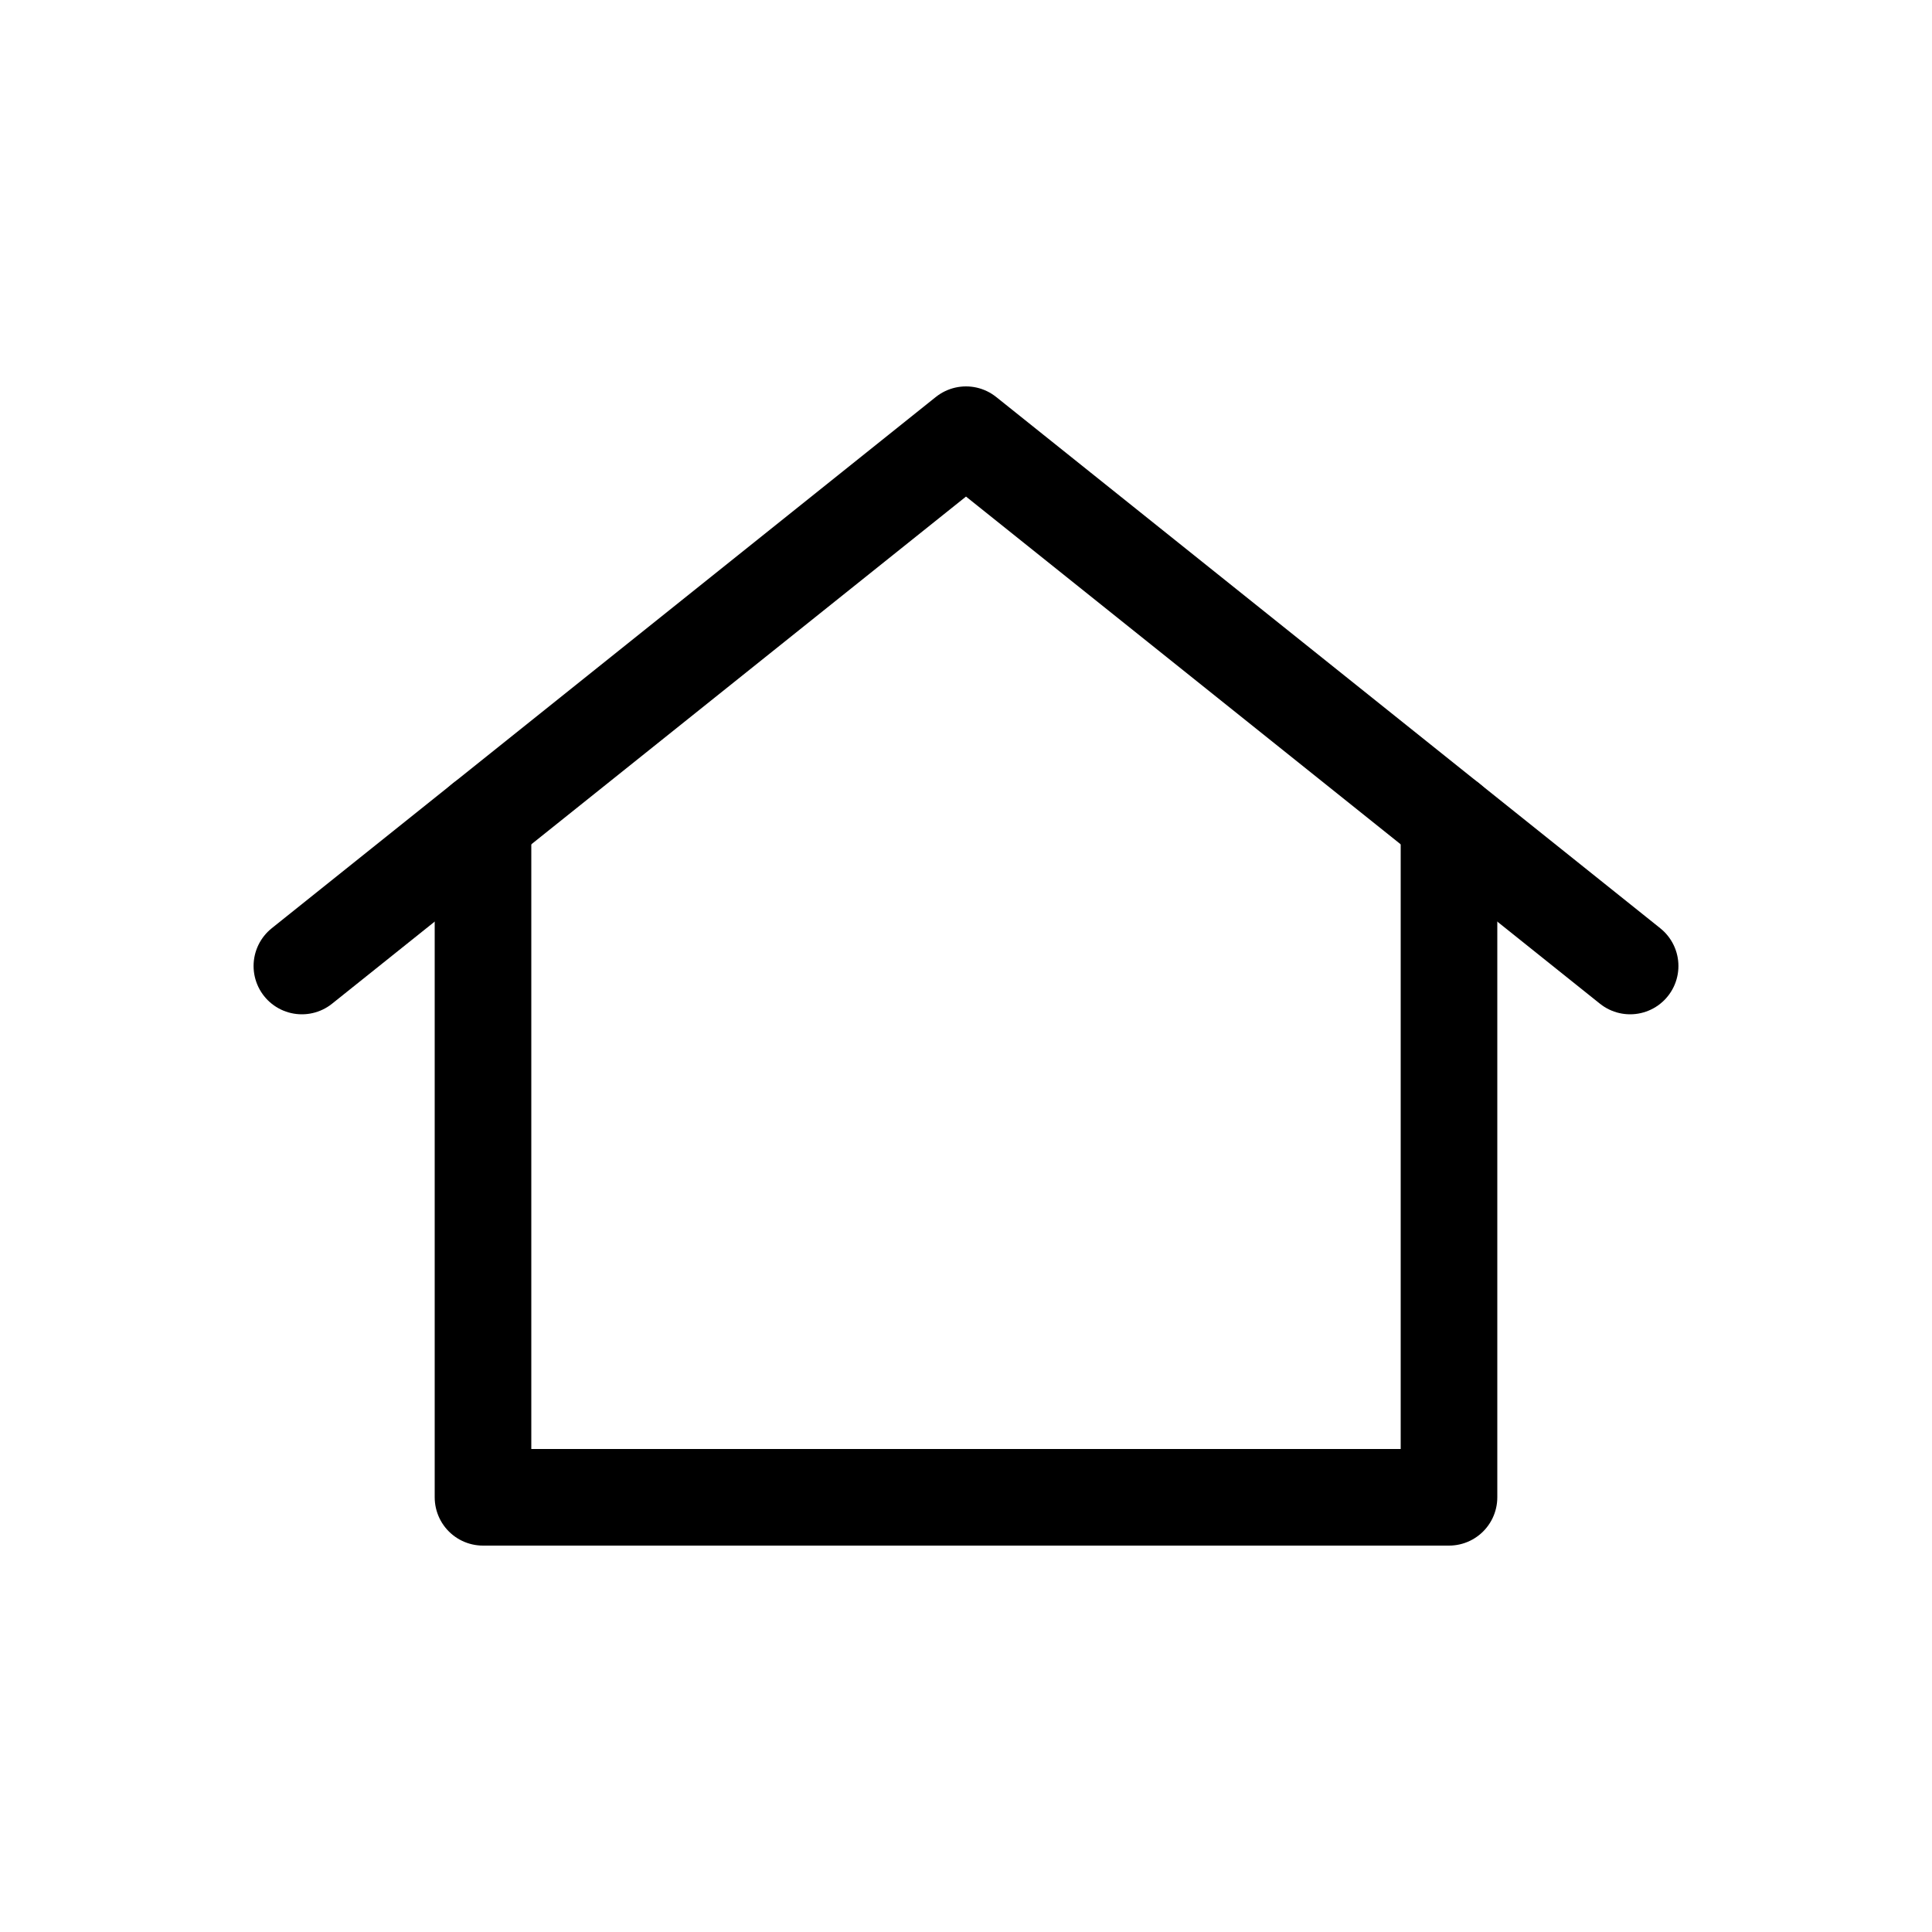
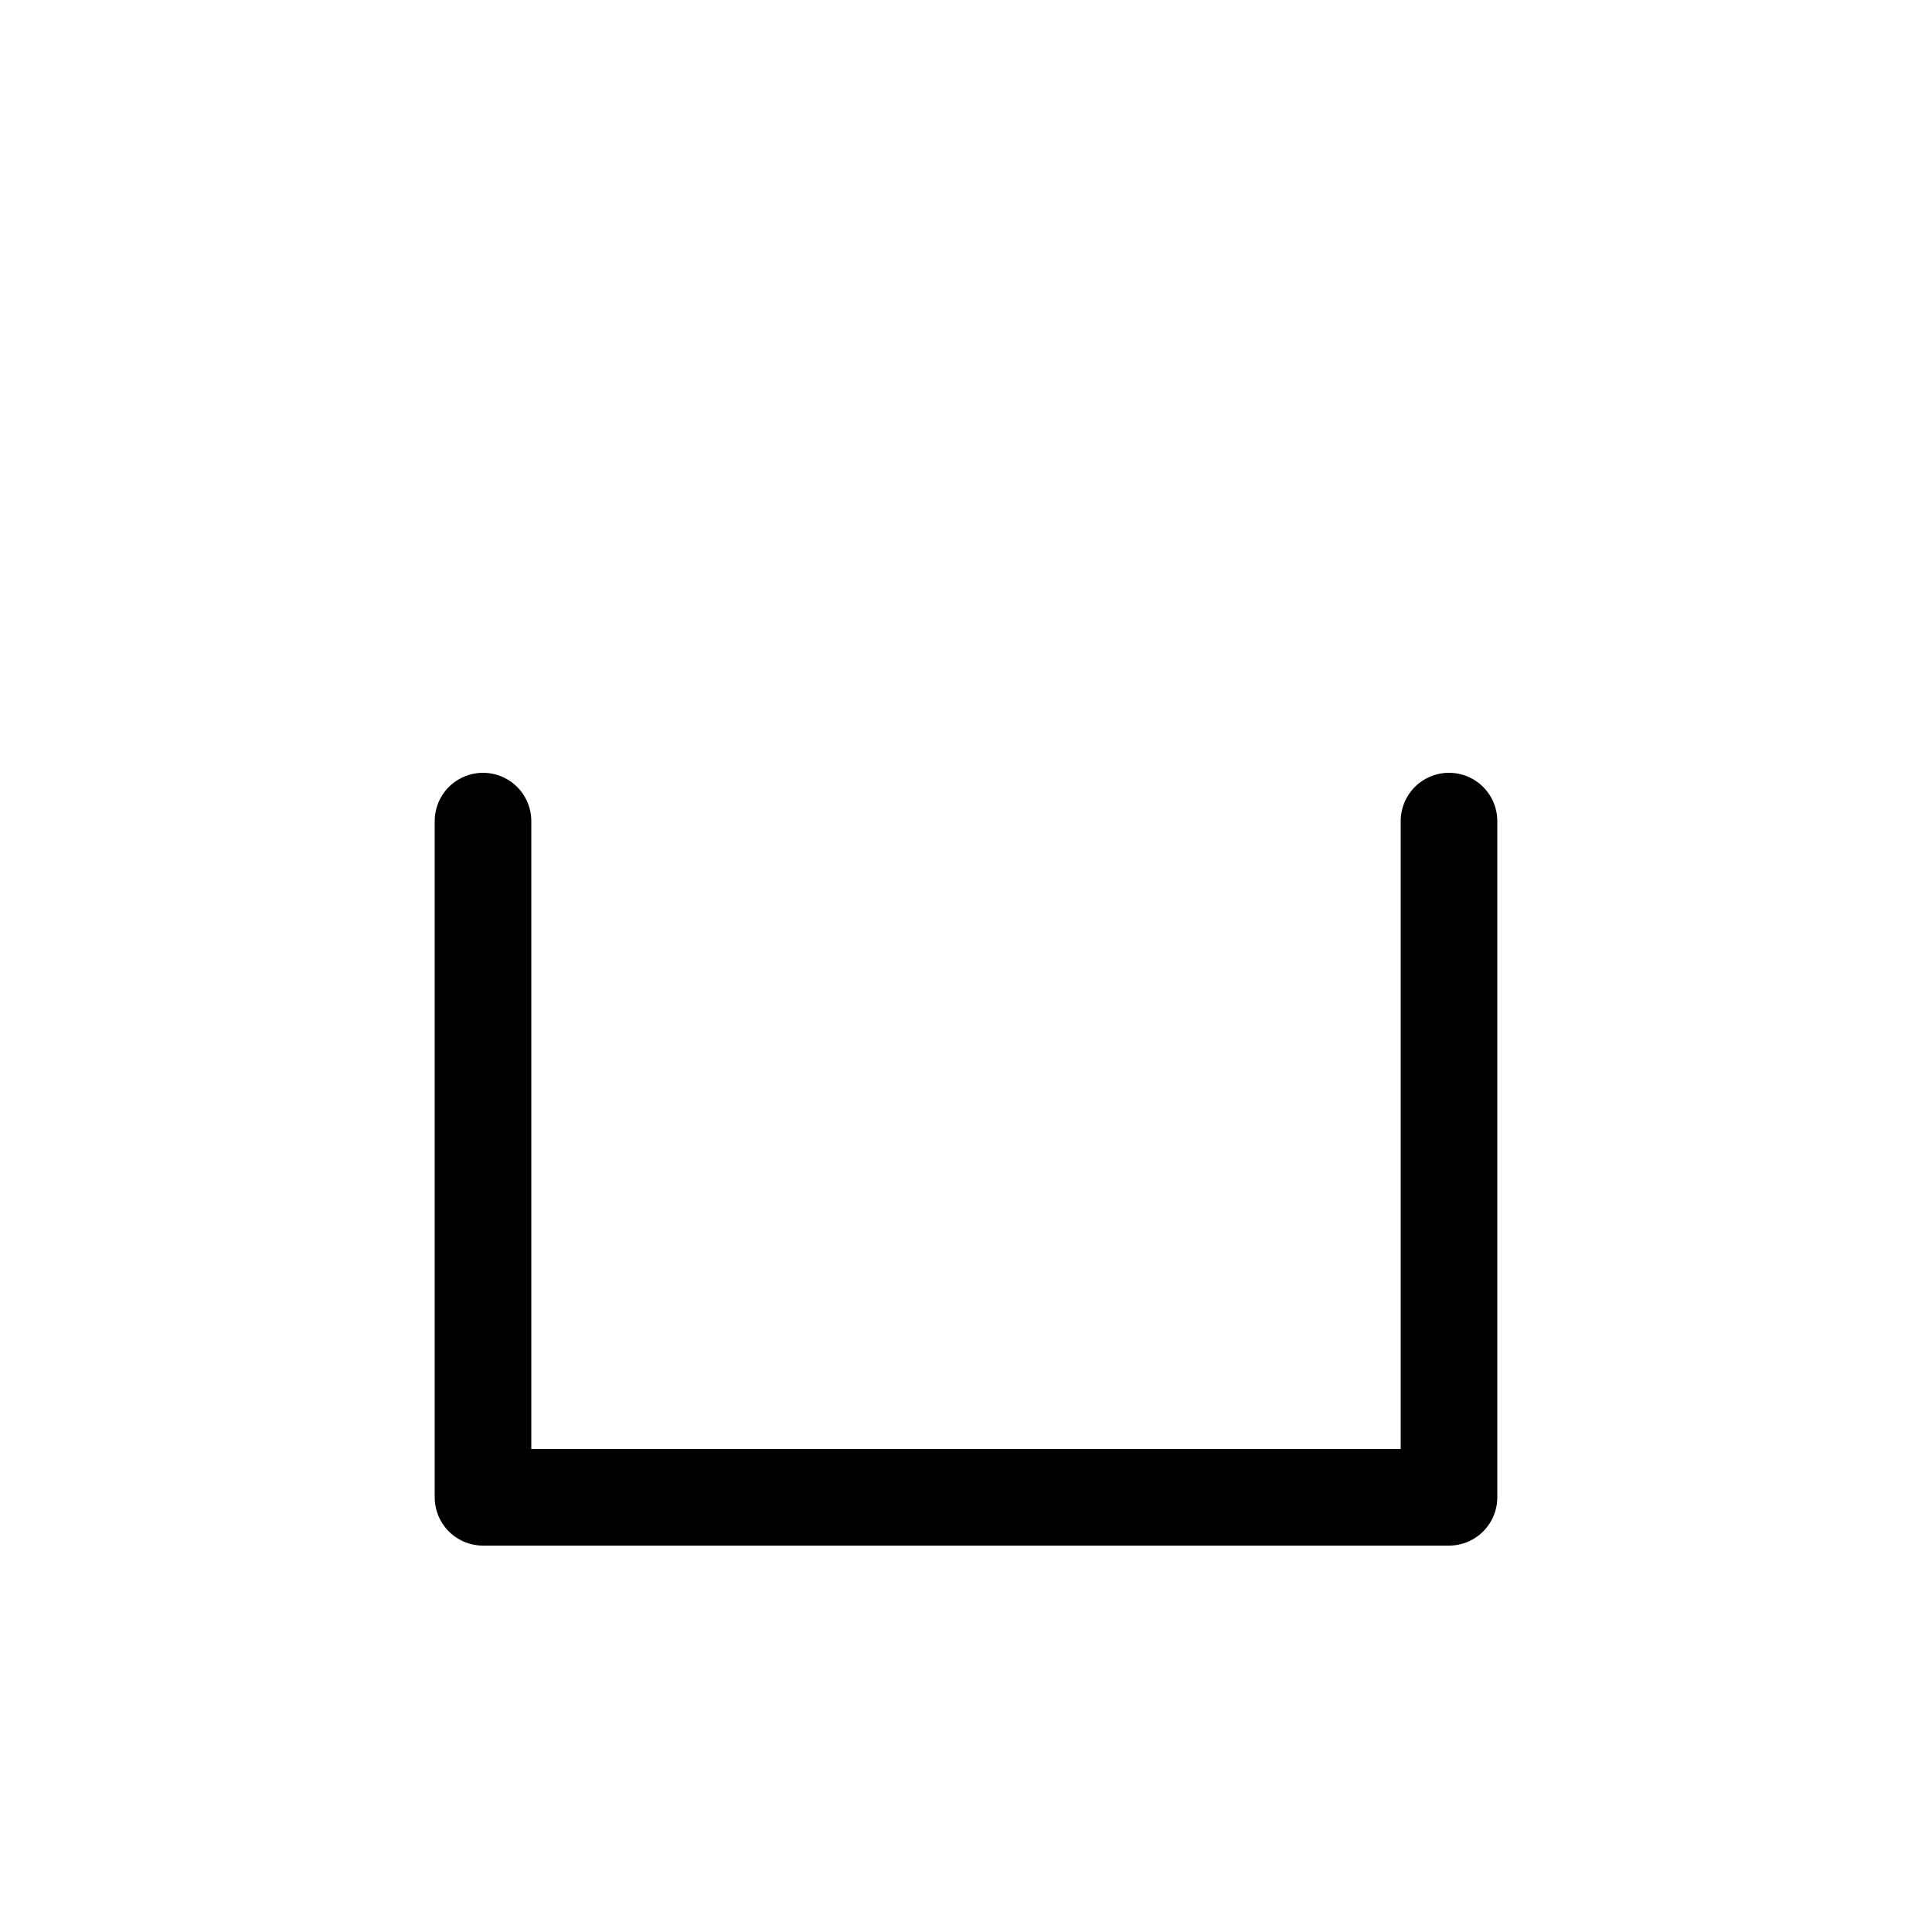
<svg xmlns="http://www.w3.org/2000/svg" width="80" height="80" viewBox="0 0 80 80" fill="none">
  <path d="M60 34V62H20V34" stroke="black" stroke-width="4" stroke-linecap="round" stroke-linejoin="round" />
-   <path d="M67.5 40L40 18L12.5 40" stroke="black" stroke-width="4" stroke-linecap="round" stroke-linejoin="round" />
</svg>